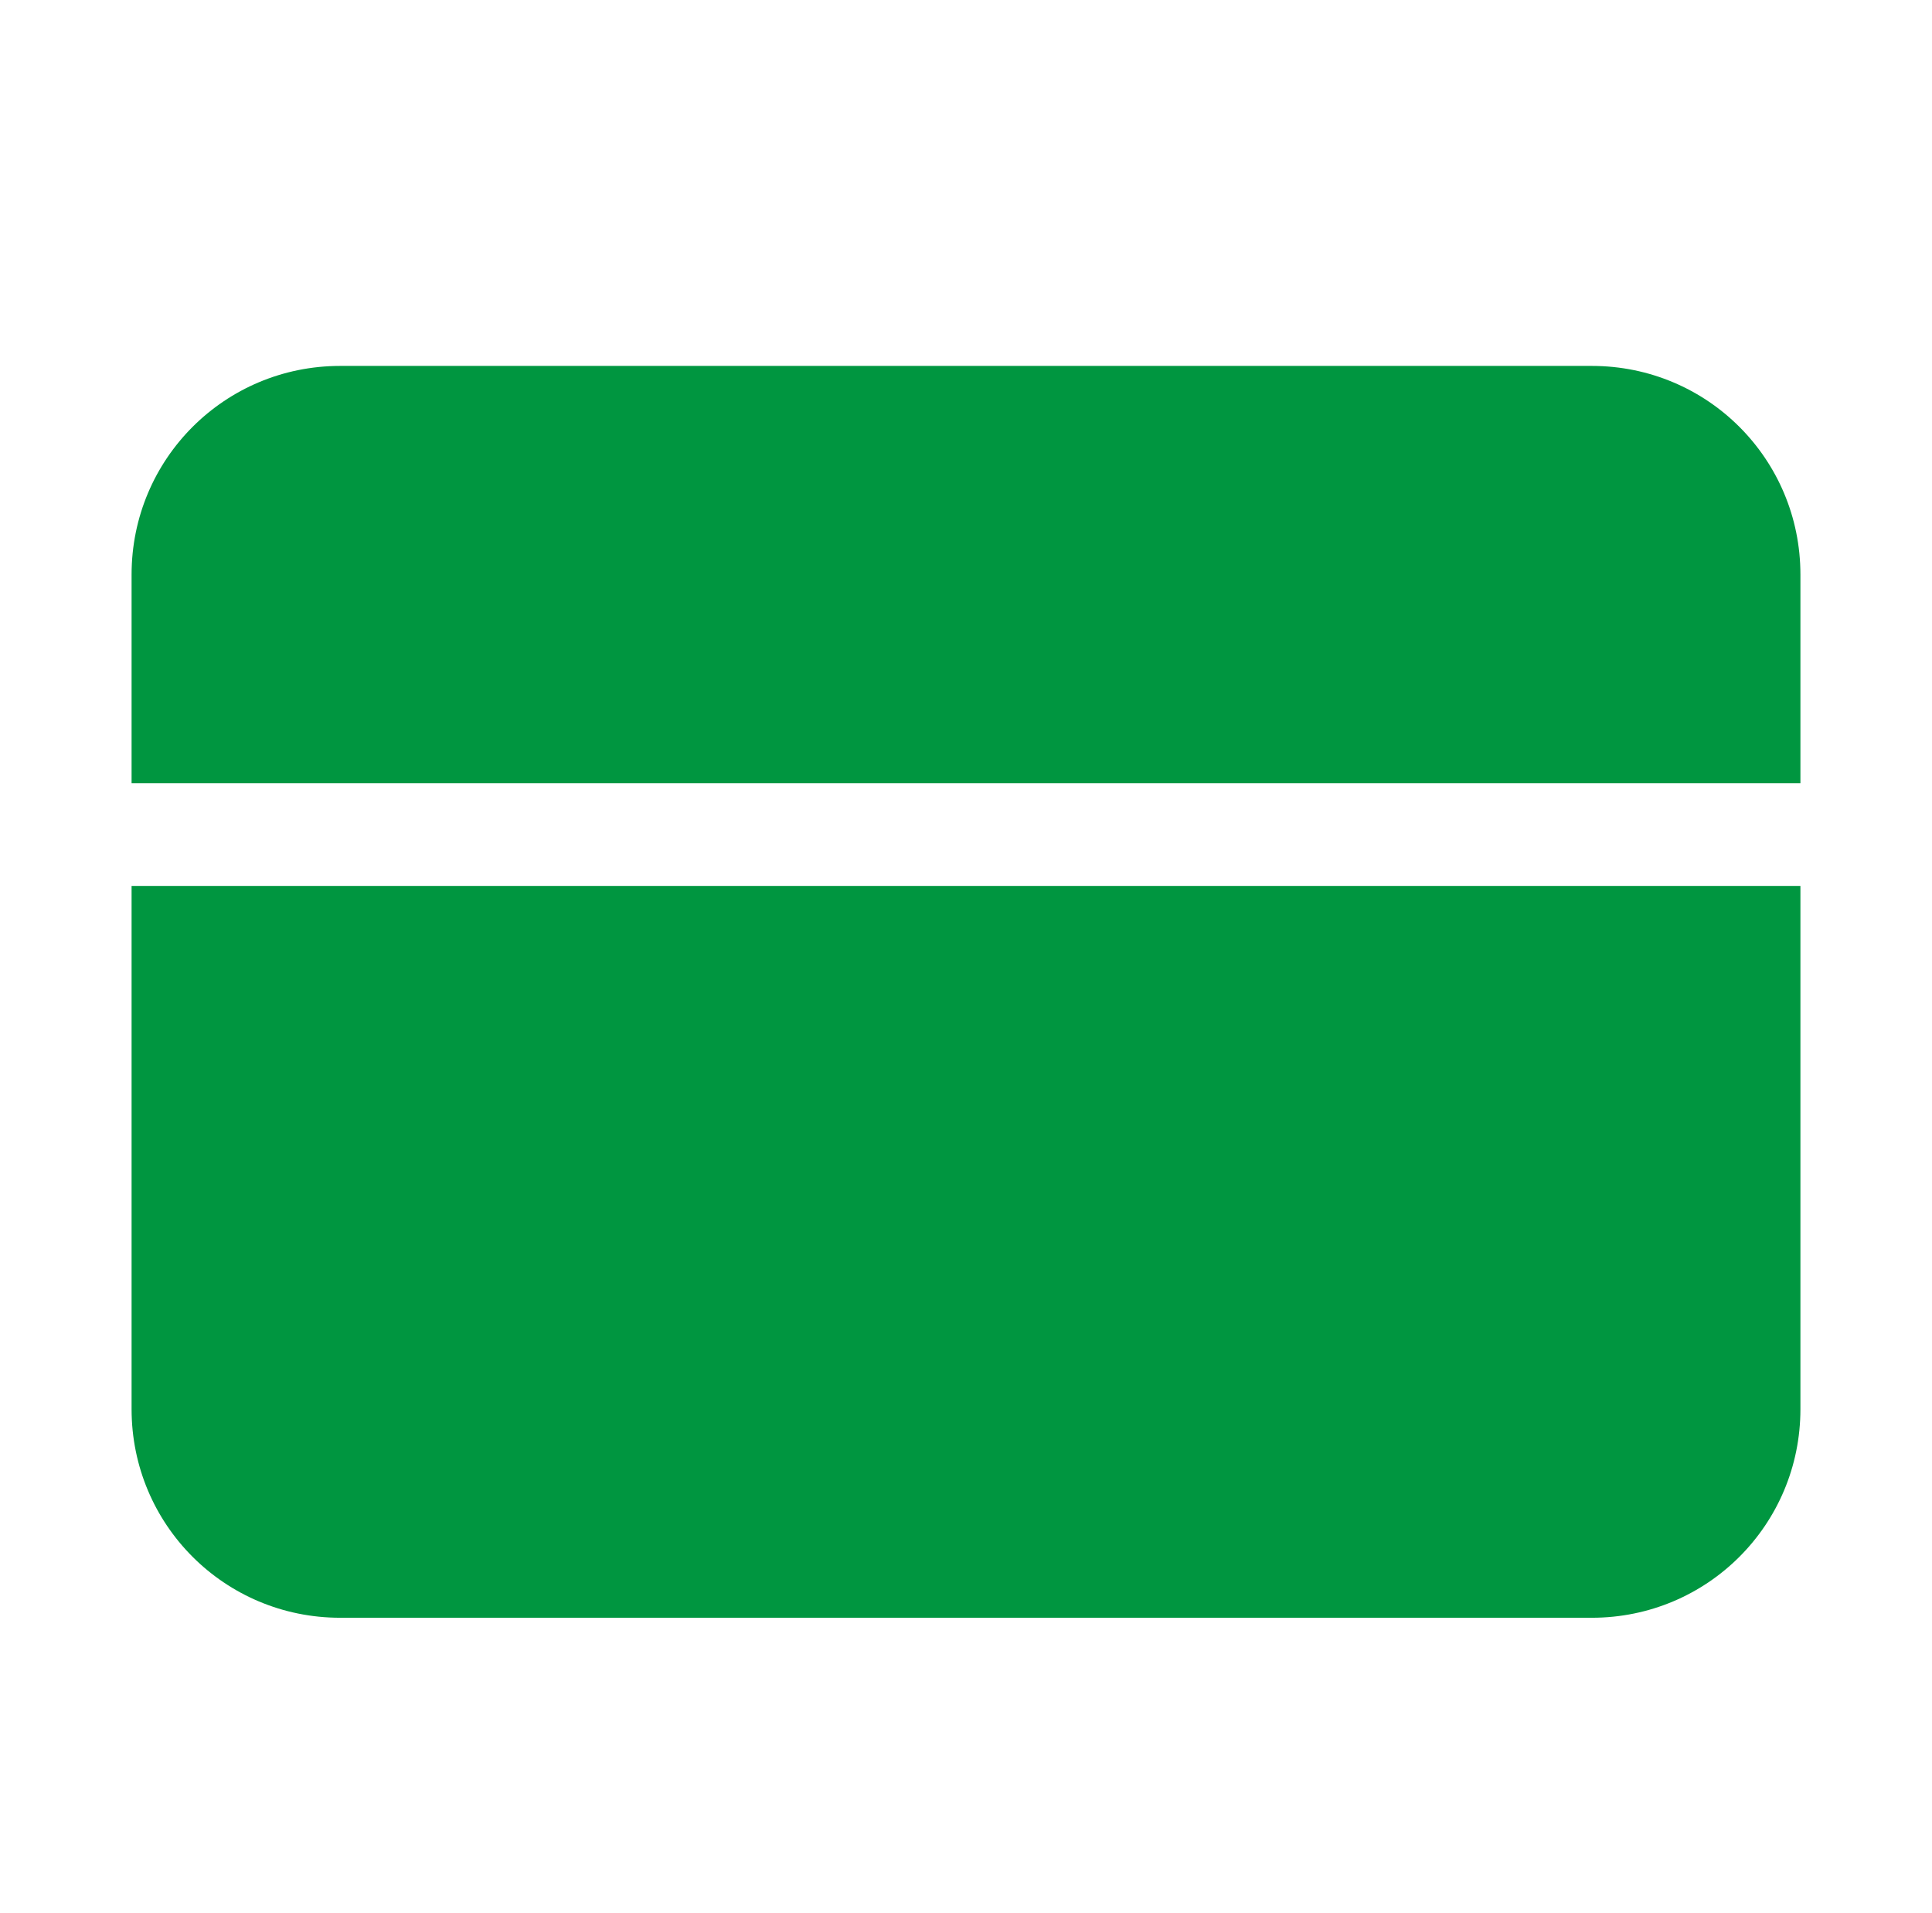
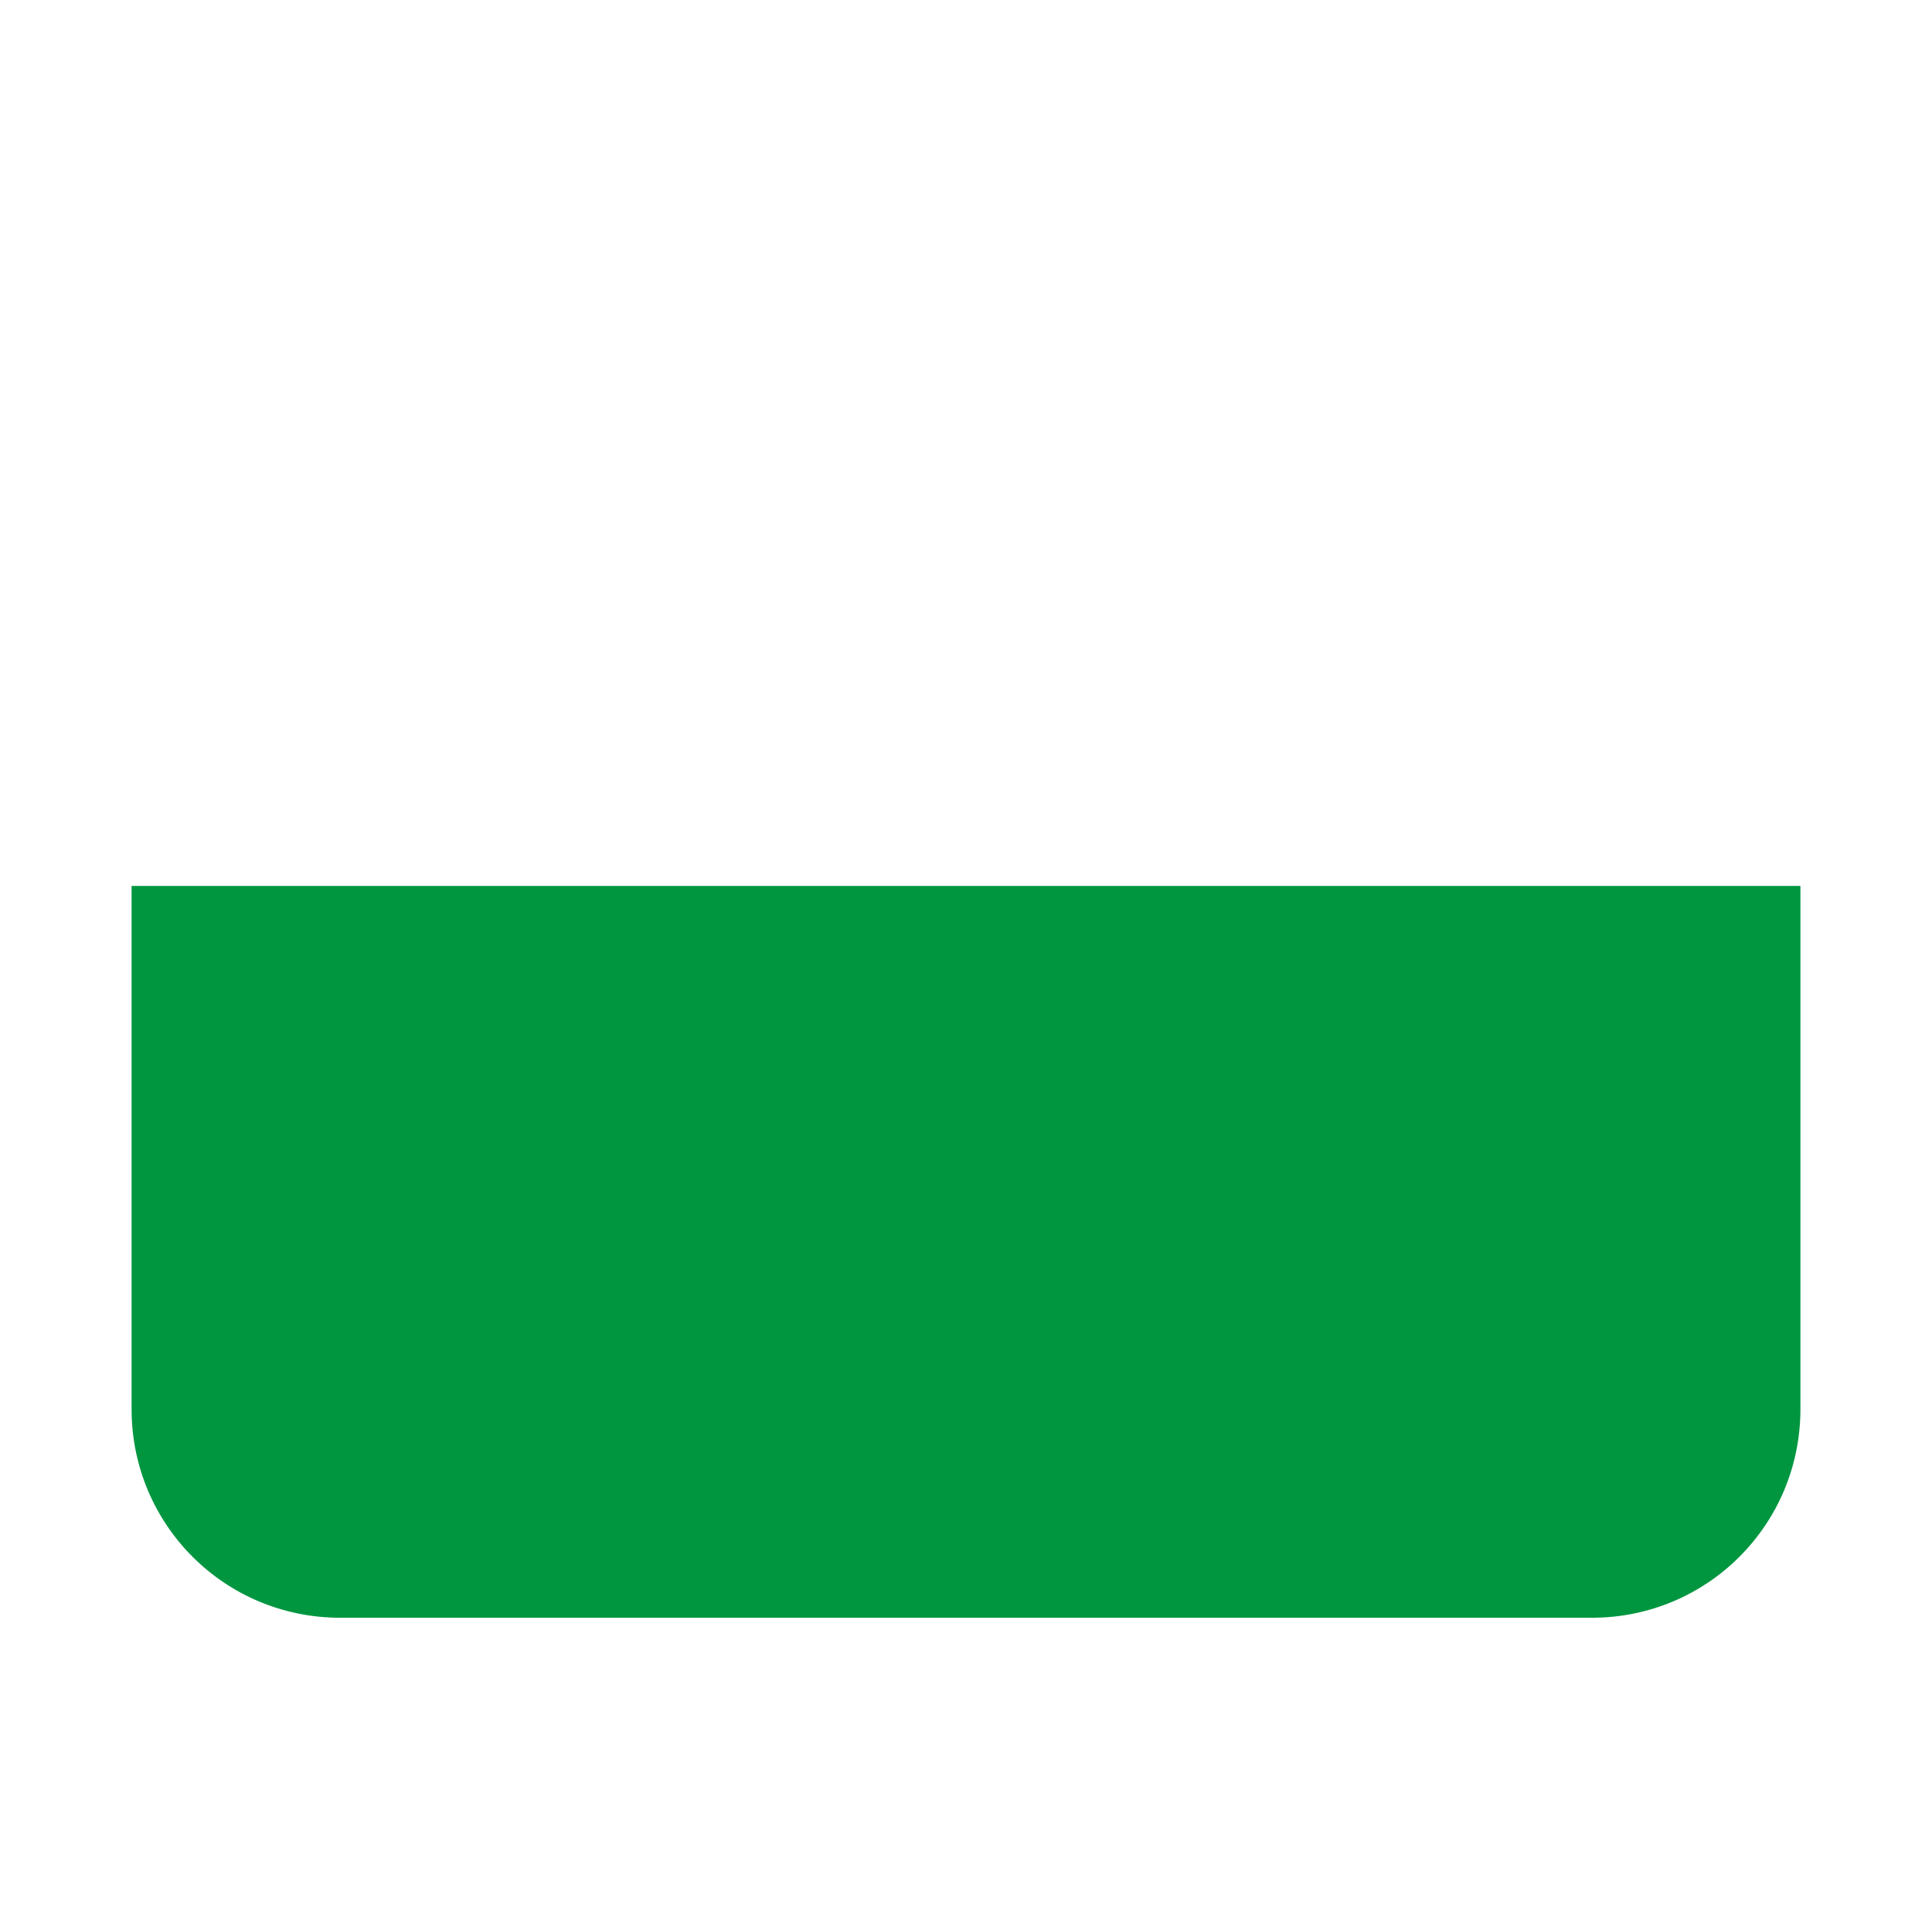
<svg xmlns="http://www.w3.org/2000/svg" version="1.1" id="a" x="0px" y="0px" viewBox="0 0 60.2 59.6" style="enable-background:new 0 0 60.2 59.6;" xml:space="preserve">
  <style type="text/css">
	.st0{fill:#009640;}
</style>
  <path class="st0" d="M4.1,43.9c0,3.6,2.9,6.5,6.5,6.5h39c3.6,0,6.5-2.9,6.5-6.5V27.6h-52V43.9z" />
-   <path class="st0" d="M49.6,11.4h-39c-3.6,0-6.5,2.9-6.5,6.5v6.5h52v-6.5C56.1,14.3,53.2,11.4,49.6,11.4z" />
</svg>